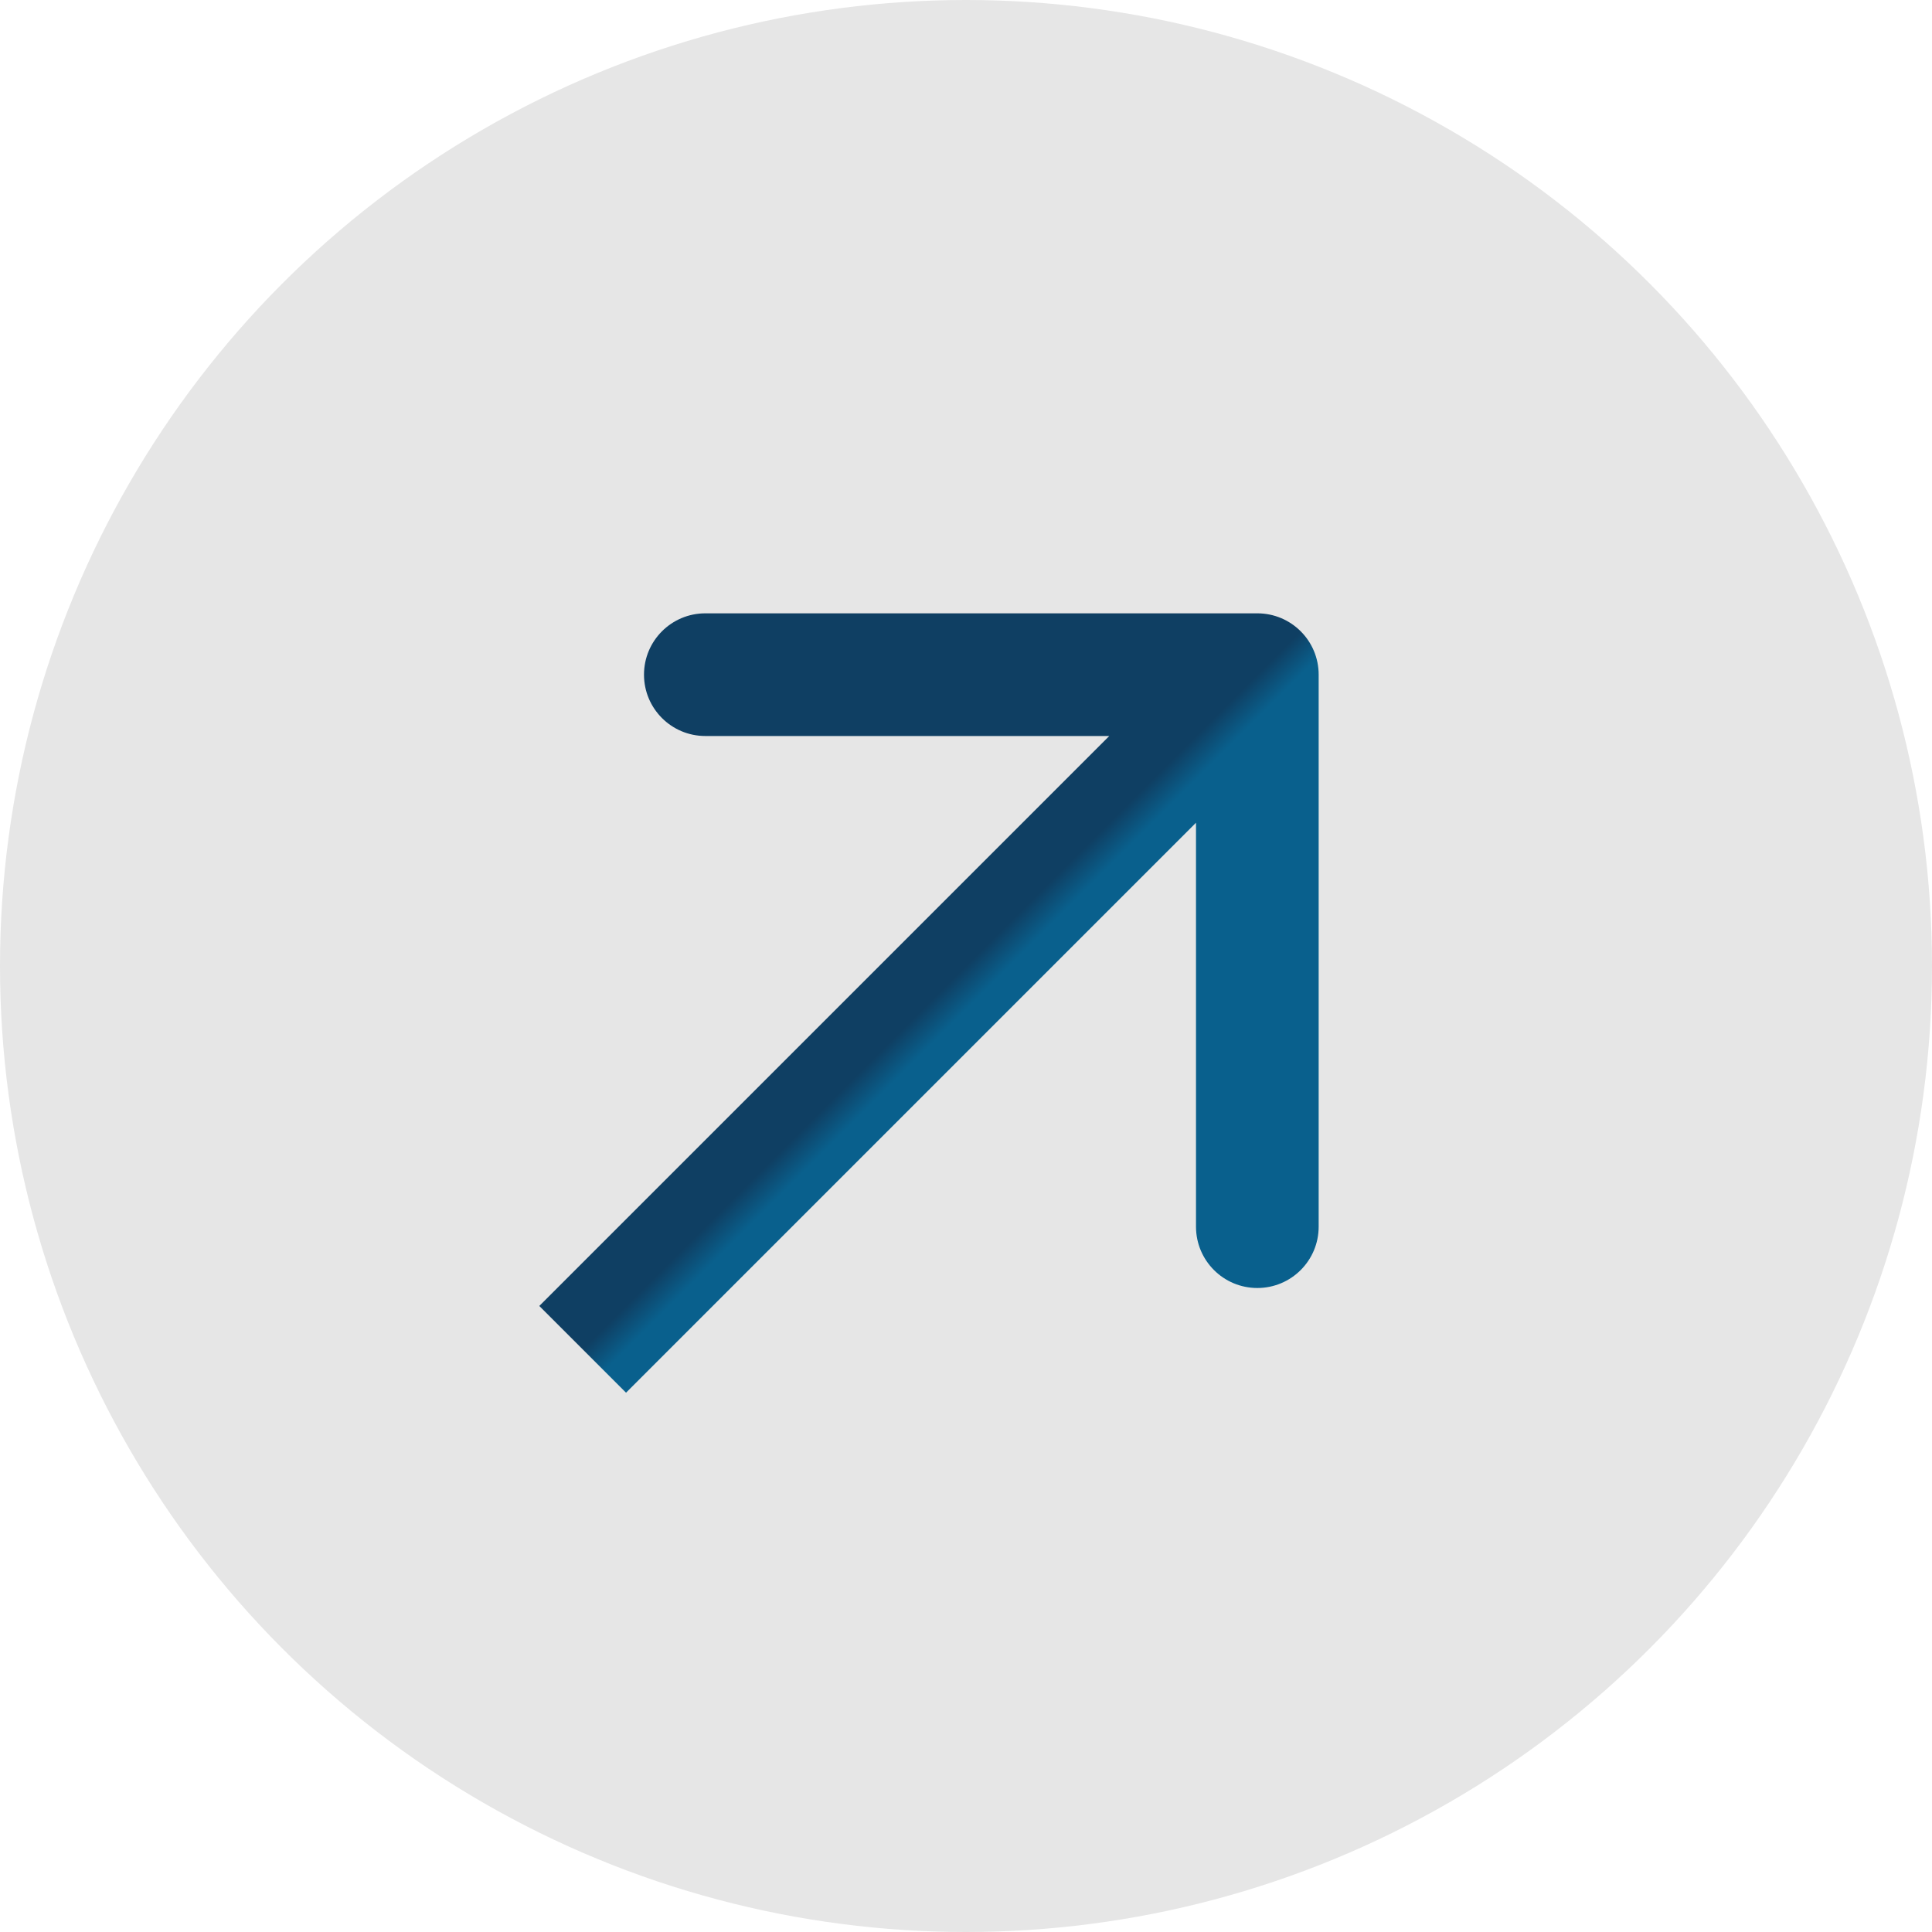
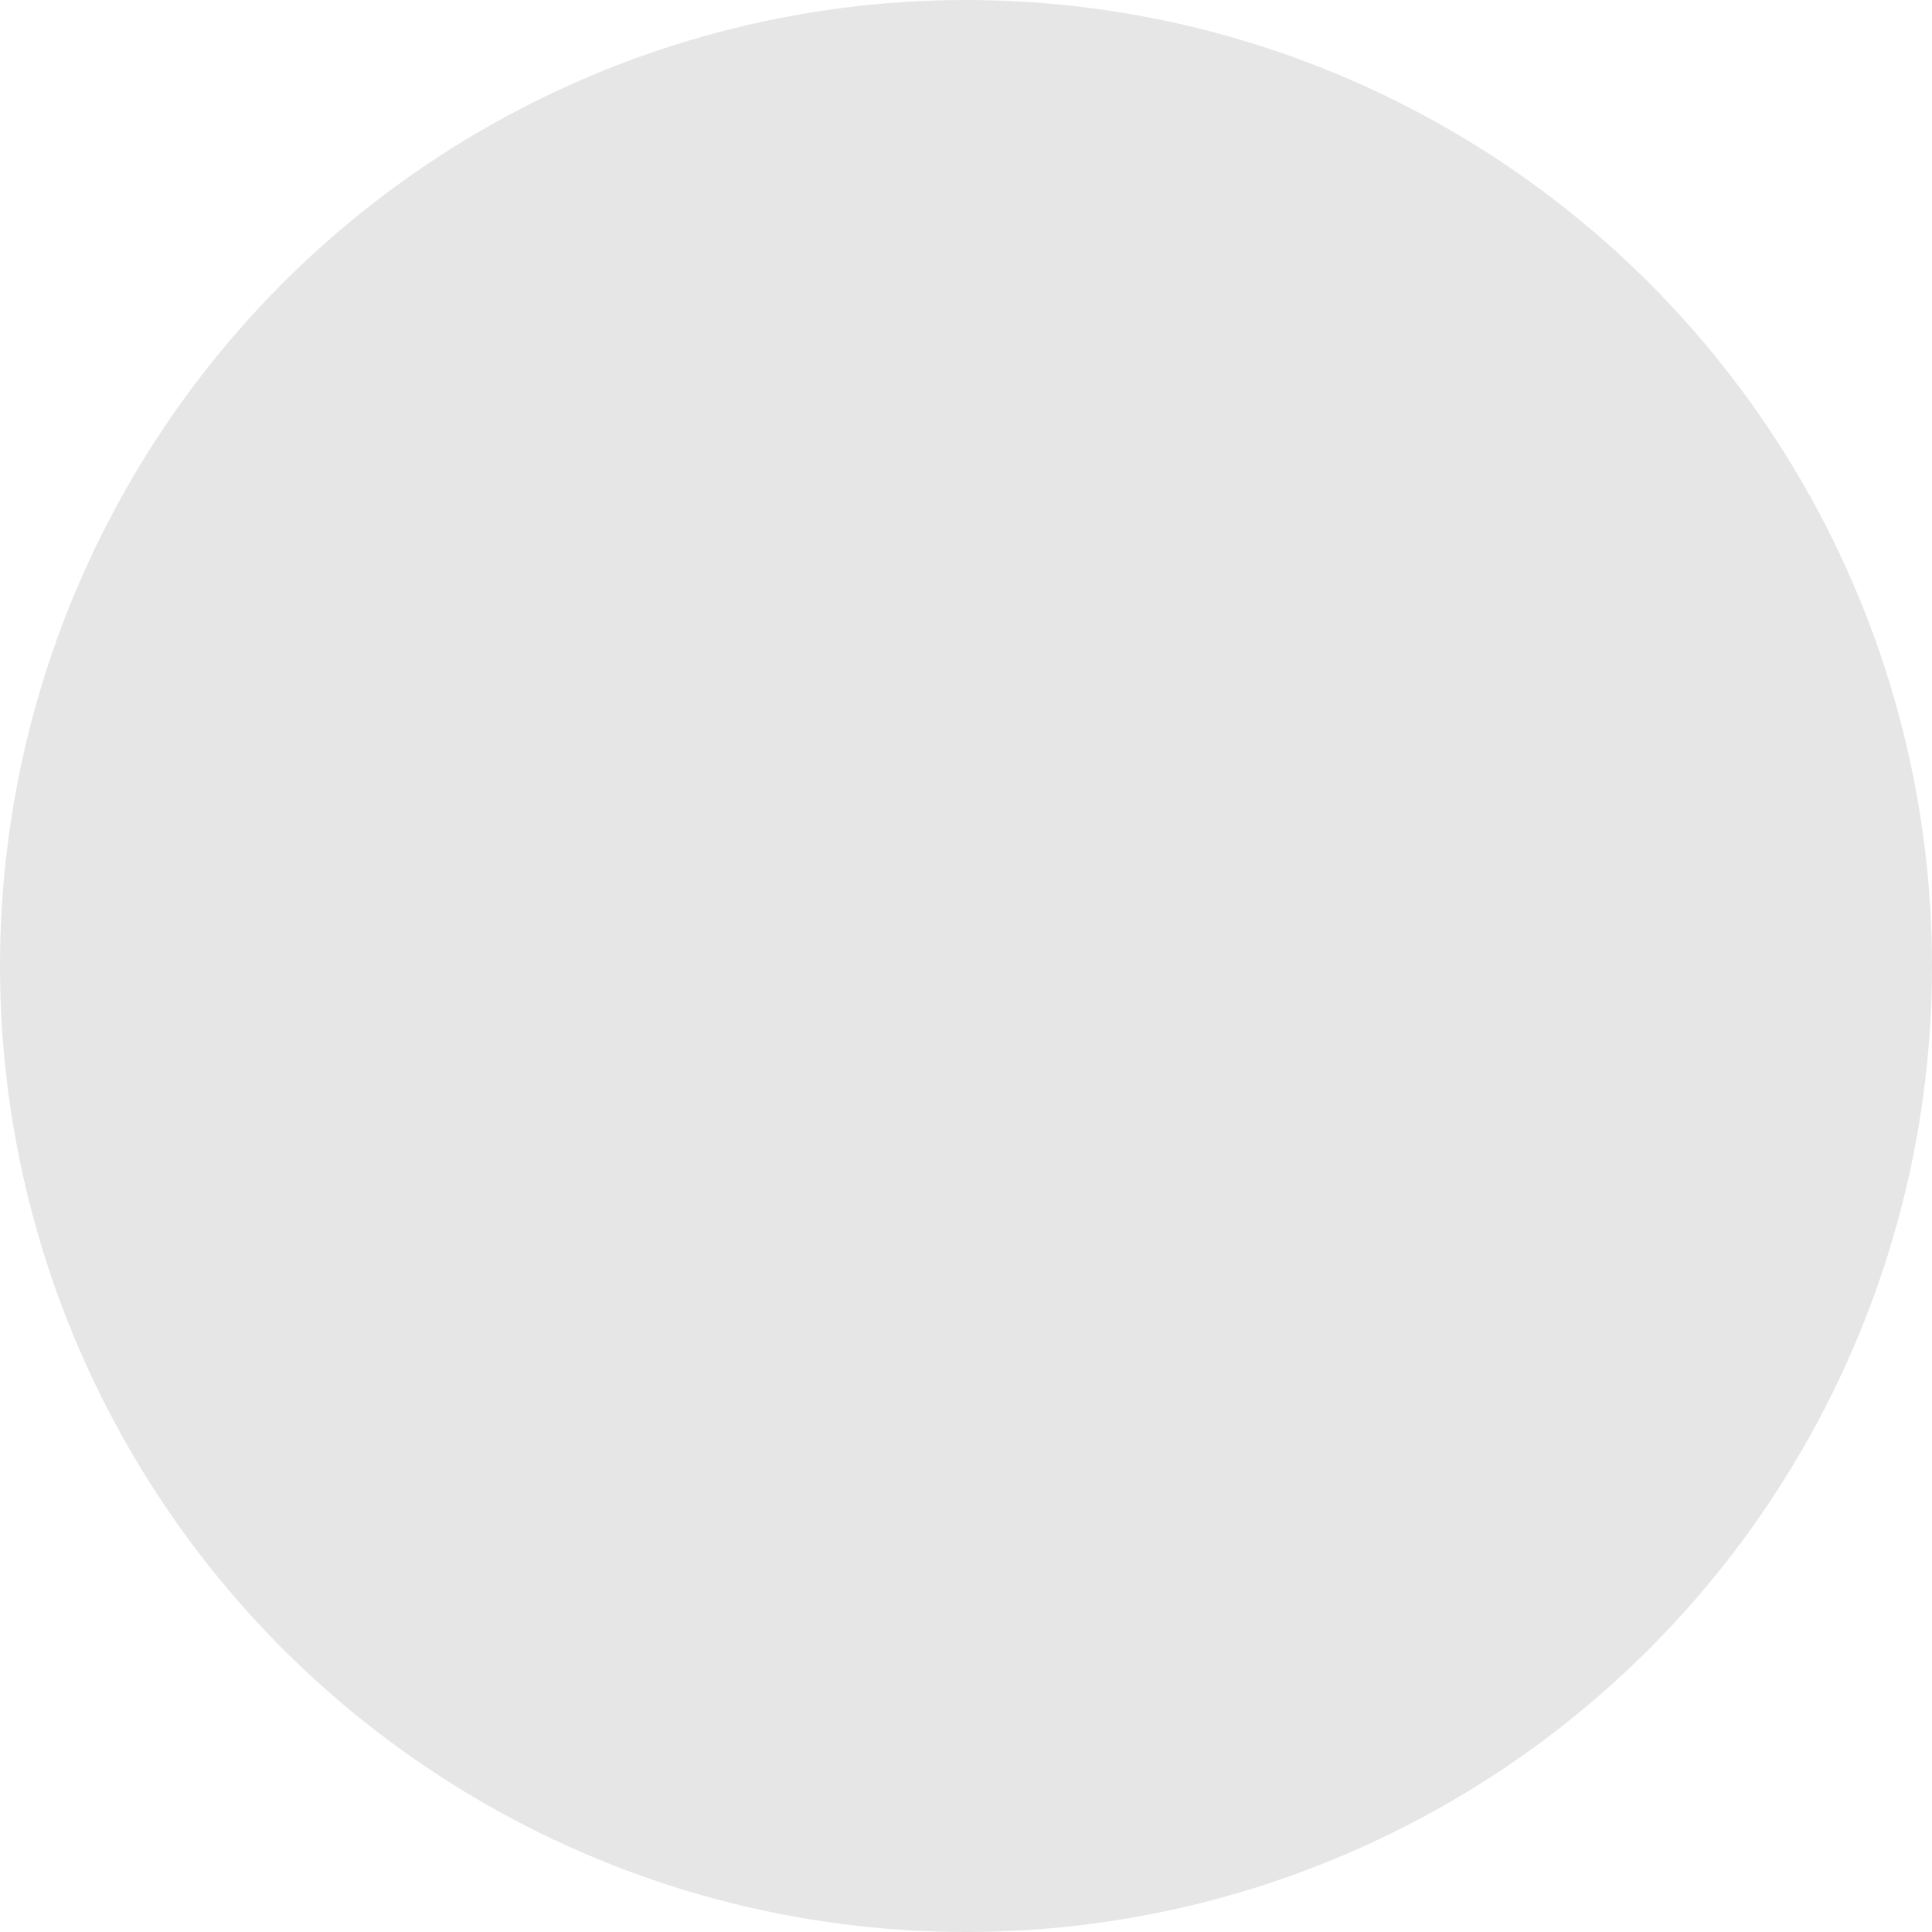
<svg xmlns="http://www.w3.org/2000/svg" width="63" height="63" viewBox="0 0 63 63" fill="none">
  <circle cx="31.5" cy="31.5" r="31.5" fill="#E6E6E6" />
-   <path d="M43 22C43 20.895 42.105 20 41 20L23 20C21.895 20 21 20.895 21 22C21 23.105 21.895 24 23 24L39 24L39 40C39 41.105 39.895 42 41 42C42.105 42 43 41.105 43 40L43 22ZM19 44L20.414 45.414L42.414 23.414L41 22L39.586 20.586L17.586 42.586L19 44Z" fill="url(#paint0_linear_2107_142)" />
  <defs>
    <linearGradient id="paint0_linear_2107_142" x1="30" y1="33" x2="30.707" y2="33.707" gradientUnits="userSpaceOnUse">
      <stop stop-color="#0F3F63" />
      <stop offset="1" stop-color="#09608D" />
    </linearGradient>
  </defs>
</svg>